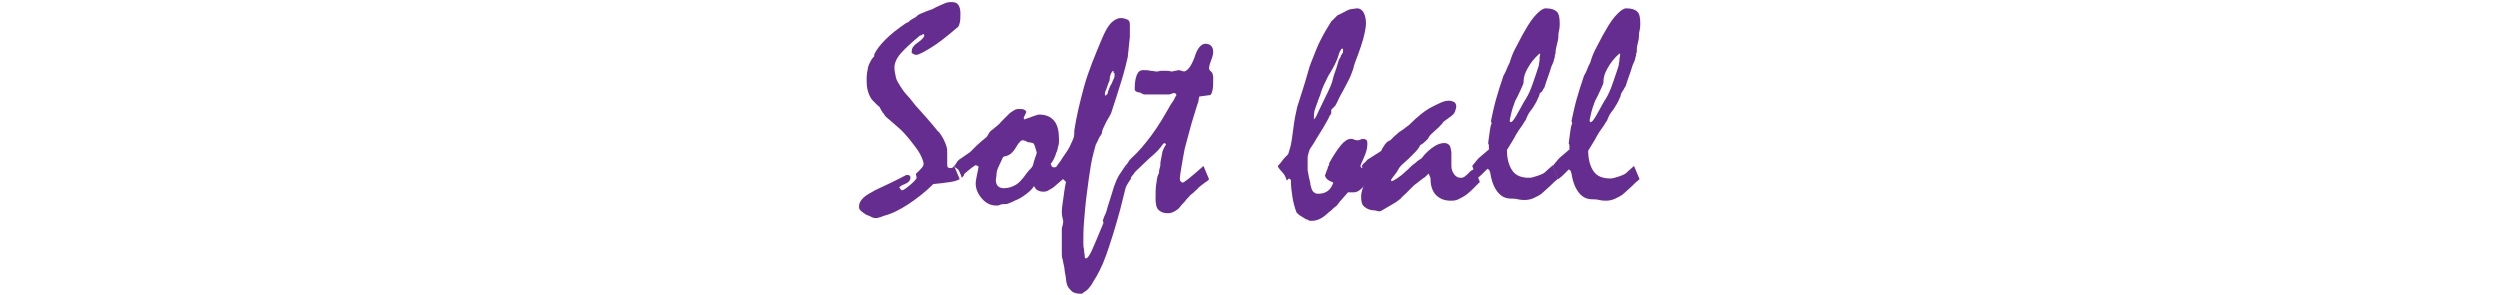
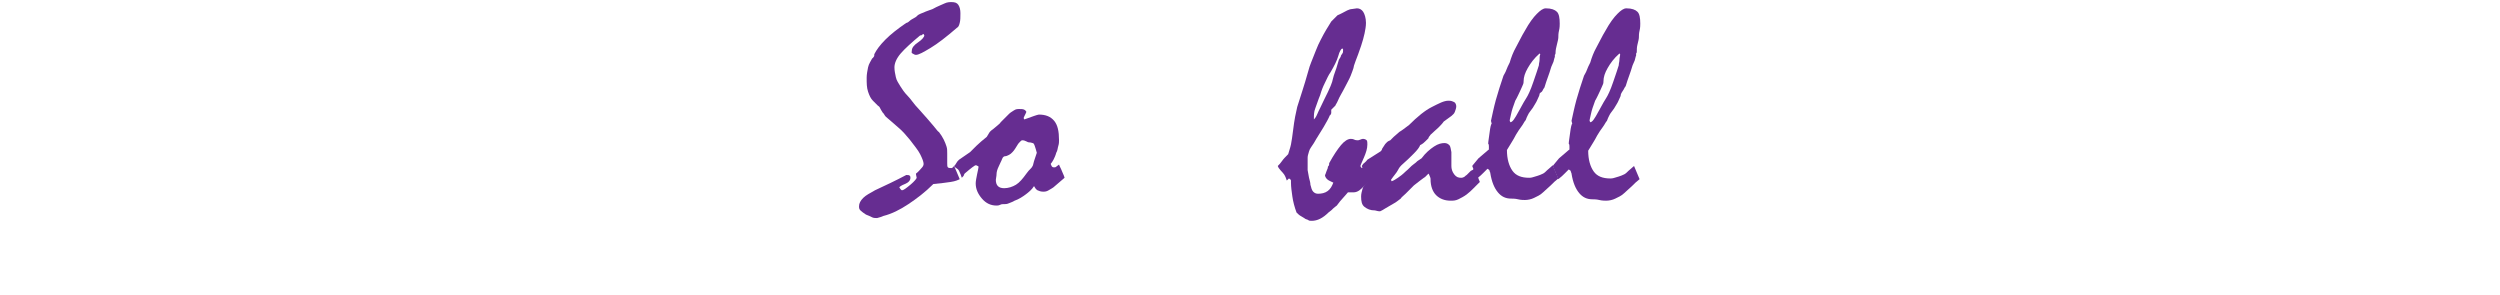
<svg xmlns="http://www.w3.org/2000/svg" version="1.1" id="レイヤー_1" x="0px" y="0px" viewBox="0 0 360 42.5" style="enable-background:new 0 0 360 42.5;" xml:space="preserve">
  <style type="text/css">
	.st0{fill:#662D91;}
</style>
  <title>handball-title</title>
  <g>
    <g>
      <path class="st0" d="M137.4,23.9l0.8,1.9c-0.2,0.1-0.6,0.3-1.3,0.4c-0.6,0.1-1.5,0.2-2.5,0.3c-1.2,1.2-2.4,2.1-3.6,2.9    s-2.4,1.4-3.6,1.7c-0.2,0.1-0.5,0.2-0.9,0.3c-0.2,0-0.5,0-0.7-0.1c-0.2-0.1-0.6-0.3-0.9-0.4c-0.3-0.2-0.6-0.4-0.8-0.6    c-0.2-0.2-0.2-0.4-0.2-0.6c0-0.4,0.2-0.8,0.6-1.2c0.4-0.4,1-0.7,1.7-1.1c1.5-0.7,3-1.4,4.5-2.2c0.2,0,0.4,0,0.5,0.1    s0.1,0.2,0.1,0.3c0,0.4-0.3,0.7-0.8,0.9s-0.8,0.4-0.8,0.5c0.2,0.3,0.3,0.4,0.4,0.4c0.2,0,0.6-0.3,1.2-0.8c0.6-0.5,0.9-0.9,0.9-1    l-0.1-0.5V25c0.4-0.3,0.6-0.6,0.8-0.8s0.3-0.4,0.3-0.6c0-0.3-0.2-0.8-0.5-1.4s-0.9-1.3-1.5-2.1c-0.5-0.6-1-1.2-1.6-1.7    c-0.6-0.5-1-0.9-1.5-1.3c-0.2-0.2-0.4-0.3-0.5-0.5s-0.2-0.3-0.3-0.4c-0.2-0.3-0.3-0.5-0.4-0.7c-0.1-0.2-0.2-0.2-0.3-0.3    s-0.2-0.2-0.3-0.3s-0.2-0.2-0.4-0.4c-0.3-0.3-0.5-0.7-0.7-1.3s-0.2-1.2-0.2-2c0-0.5,0.1-1,0.2-1.5s0.4-0.9,0.6-1.3    c0.1,0,0.1-0.1,0.2-0.2c0.1-0.1,0.1-0.2,0.1-0.4c0.3-0.6,0.8-1.3,1.6-2.1s1.7-1.5,3-2.4c0.1,0,0.3-0.1,0.5-0.3s0.5-0.3,0.8-0.5    c0.2-0.1,0.3-0.3,0.5-0.4c0.2-0.1,0.4-0.2,0.7-0.3c0.4-0.2,0.8-0.3,1.3-0.5c0.7-0.4,1.3-0.6,1.7-0.8s0.8-0.2,1-0.2    c0.5,0,0.8,0.1,1,0.4s0.3,0.7,0.3,1.2c0,0.6,0,1-0.1,1.4c-0.1,0.4-0.2,0.6-0.4,0.7c-1.5,1.3-2.8,2.3-3.8,2.9s-1.7,1-2.1,1    c-0.2,0-0.3-0.1-0.5-0.2c-0.2-0.1-0.1-0.2-0.1-0.4c0-0.4,0.3-0.8,0.9-1.2c0.6-0.4,0.9-0.8,0.9-1L133,4.9c-0.1,0-0.1,0-0.2,0.1    c-0.1,0.1-0.2,0.1-0.3,0.1c-1.2,1-2.2,1.9-2.8,2.6c-0.6,0.7-0.9,1.4-0.9,2c0,0.5,0.1,0.9,0.2,1.4s0.4,0.9,0.7,1.4    c0.2,0.3,0.5,0.8,1,1.3s0.9,1.2,1.6,1.9c0.9,1,1.6,1.8,2.1,2.4s0.7,0.9,0.8,0.9c0.3,0.4,0.5,0.7,0.7,1.1c0.2,0.4,0.3,0.7,0.4,1    c0.1,0.3,0.1,0.6,0.1,1s0,0.8,0,1.4c0,0.3,0,0.5,0.1,0.6s0.3,0.1,0.5,0.1c0.1,0,0.1,0,0.2-0.1C137.3,24,137.3,24,137.4,23.9z" />
      <path class="st0" d="M137.4,23.9c0.1-0.1,0.2-0.2,0.3-0.4c0.1-0.2,0.2-0.3,0.4-0.5l1.6-1.1c0.2-0.2,0.5-0.5,0.9-0.9    c0.4-0.4,0.9-0.8,1.5-1.3c0.1-0.2,0.2-0.3,0.3-0.5c0.1-0.2,0.3-0.4,0.6-0.6c0.2-0.2,0.4-0.3,0.6-0.5c0.2-0.2,0.4-0.3,0.5-0.5    c0.2-0.2,0.4-0.4,0.6-0.6s0.4-0.4,0.6-0.6c0.2-0.2,0.4-0.3,0.7-0.5c0.3-0.2,0.5-0.2,0.8-0.2s0.5,0,0.7,0.1s0.2,0.2,0.3,0.3    c-0.1,0.3-0.3,0.6-0.4,0.9l0.1,0.2c0.6-0.2,1.1-0.4,1.4-0.5c0.3-0.1,0.6-0.2,0.7-0.2c1,0,1.7,0.3,2.2,0.9s0.7,1.5,0.7,2.8    c0,0.2,0,0.5-0.1,0.8c-0.1,0.3-0.1,0.7-0.3,1c-0.1,0.4-0.3,0.8-0.4,1c-0.1,0.2-0.3,0.5-0.4,0.6c0.1,0.2,0.1,0.3,0.2,0.4    c0.1,0.1,0.2,0.1,0.3,0.1c0.1,0,0.2,0,0.3-0.1c0.1-0.1,0.3-0.2,0.4-0.3c0.1,0.3,0.3,0.6,0.4,0.9c0.1,0.3,0.3,0.6,0.4,1    c-0.2,0.2-0.5,0.4-0.7,0.6c-0.2,0.2-0.5,0.4-0.7,0.6c-0.3,0.3-0.6,0.4-0.9,0.6s-0.6,0.2-0.8,0.2c-0.3,0-0.6-0.1-0.8-0.2    s-0.4-0.4-0.5-0.6c-0.3,0.5-0.8,0.9-1.2,1.2c-0.4,0.3-1,0.7-1.6,0.9c-0.3,0.2-0.7,0.3-0.9,0.4s-0.5,0.1-0.8,0.1    c-0.1,0-0.2,0-0.4,0.1s-0.4,0.1-0.5,0.1c-0.8,0-1.5-0.3-2.1-1c-0.6-0.7-0.9-1.4-0.9-2.2c0-0.3,0.1-0.8,0.2-1.3    c0.1-0.5,0.2-0.9,0.2-1s0-0.2-0.1-0.2c-0.1,0-0.1-0.1-0.3-0.1c-0.1,0-0.2,0.1-0.5,0.3c-0.3,0.2-0.6,0.5-1.1,0.9    c0,0.1-0.1,0.1-0.1,0.2s-0.1,0.2-0.3,0.4c-0.1-0.3-0.2-0.6-0.4-1S137.5,24.2,137.4,23.9z M147.2,20.2c-0.1,0-0.2,0.1-0.3,0.2    c-0.1,0.1-0.3,0.3-0.4,0.5c-0.2,0.3-0.4,0.7-0.7,1c-0.2,0.2-0.3,0.3-0.5,0.4s-0.4,0.2-0.6,0.2c-0.1,0-0.3,0.1-0.4,0.4    c-0.1,0.3-0.3,0.6-0.5,1.1c-0.2,0.4-0.3,0.8-0.3,1.1s-0.1,0.6-0.1,0.8c0,0.4,0.1,0.7,0.3,0.9s0.5,0.3,0.9,0.3    c0.6,0,1.2-0.2,1.7-0.5s1-0.9,1.5-1.6c0.2-0.3,0.4-0.5,0.6-0.7c0.1-0.1,0.2-0.2,0.3-0.4c0.1-0.2,0.1-0.4,0.2-0.7l0.4-1.2    c-0.1-0.4-0.2-0.7-0.3-1c-0.1-0.3-0.2-0.4-0.3-0.4c-0.1,0-0.2-0.1-0.5-0.1C147.9,20.5,147.7,20.2,147.2,20.2z" />
-       <path class="st0" d="M152.2,23.9c0.1-0.1,0.1-0.2,0.2-0.3c0.1-0.1,0.2-0.3,0.3-0.4c0.3-0.5,0.6-0.9,0.8-1.2s0.4-0.6,0.5-0.8    c0.2-0.4,0.3-0.7,0.5-1.1s0.2-0.8,0.2-1.3c0.3-2,0.8-4.1,1.4-6.3s1.6-4.6,2.7-7.2c0.4-0.9,0.8-1.6,1.2-2s0.9-0.7,1.4-0.7    c0.4,0,0.6,0.1,0.9,0.2s0.4,0.4,0.4,0.7c0,0.1,0,0.3,0,0.6c0,0.3,0,0.7,0,1.2c0,0.1-0.1,1.1-0.3,2.9c-0.2,0.9-0.5,2.1-0.9,3.4    s-0.9,2.9-1.5,4.7c-0.1,0.2-0.3,0.6-0.5,0.9s-0.4,0.8-0.7,1.4c0,0.1-0.1,0.2-0.1,0.4s-0.1,0.3-0.2,0.5c-0.1,0.1-0.2,0.3-0.3,0.5    c-0.1,0.2-0.2,0.5-0.4,0.8c-0.2,0.8-0.5,1.7-0.7,2.9c-0.2,1.2-0.4,2.6-0.6,4.2c-0.2,1.5-0.3,2.8-0.4,4c-0.1,1.2-0.1,2.2-0.1,3    c0,0.3,0,0.7,0.1,1c0,0.4,0.1,0.7,0.1,1s0.1,0.3,0.2,0.3c0.2,0,0.5-0.4,0.9-1.3c0.4-0.9,0.9-2.1,1.6-3.8l-0.1-0.4    c0.1-0.1,0.1-0.3,0.2-0.5s0.2-0.4,0.3-0.7c0.3-1.1,0.6-1.9,0.8-2.6c0.2-0.7,0.3-1,0.3-1c0.2-0.5,0.4-1.1,0.7-1.6    c0.3-0.5,0.7-1,1-1.5c0.2,0.4,0.4,0.8,0.5,1.1c0.1,0.3,0.2,0.6,0.3,0.8c-0.2,0.2-0.4,0.6-0.6,0.9s-0.3,0.8-0.4,1.2    c-0.1,0.4-0.2,0.8-0.3,1.2c-0.1,0.4-0.2,0.8-0.3,1.2c-0.7,2.6-1.4,4.8-2,6.5c-0.6,1.7-1.3,3-1.9,3.9c-0.1,0.2-0.2,0.4-0.3,0.5    c-0.1,0.1-0.2,0.3-0.4,0.5s-0.3,0.3-0.5,0.4s-0.3,0.3-0.5,0.3c-0.6,0-1.1-0.1-1.4-0.4s-0.6-0.6-0.7-1.1c-0.1-0.4-0.1-0.9-0.2-1.3    c-0.1-0.4-0.1-0.9-0.2-1.3c-0.1-0.3-0.1-0.6-0.2-0.9s-0.1-0.6-0.1-1v-3.1c0-0.2,0-0.4,0.1-0.7s0.1-0.6,0.1-0.7    c-0.1-0.4-0.2-0.8-0.2-1.3s0.1-1.1,0.2-1.8c0.1-0.7,0.2-1.6,0.4-2.5l-0.5-0.5c-0.1-0.2-0.2-0.4-0.3-0.7    C152.6,24.7,152.4,24.4,152.2,23.9z M160.3,10.2c-0.1,0-0.1,0.1-0.2,0.2c-0.1,0.1-0.1,0.2-0.2,0.4c0,0.1-0.1,0.3-0.1,0.6    s-0.2,0.5-0.3,0.9c-0.1,0.3-0.2,0.6-0.3,0.8c-0.1,0.2-0.1,0.4-0.1,0.5l0.1,0.2l0.3-0.3c0-0.2,0.1-0.4,0.2-0.7    c0.1-0.3,0.2-0.5,0.4-0.8c0.1-0.3,0.2-0.5,0.3-0.7c0.1-0.2,0.1-0.4,0.1-0.5c0-0.2,0-0.3-0.1-0.3C160.3,10.5,160.4,10.2,160.3,10.2    z" />
-       <path class="st0" d="M162.1,23.9l0.1-0.2c0.1-0.1,0.2-0.2,0.3-0.4s0.3-0.4,0.5-0.6c1-0.9,1.9-2,2.8-3.2c0.9-1.2,1.8-2.7,2.7-4.3    c0.1-0.2,0.2-0.3,0.4-0.6c0.2-0.3,0.3-0.6,0.5-0.9c0-0.1,0-0.1-0.1-0.2s-0.1-0.1-0.2-0.1s-0.2,0-0.4,0.1s-0.3,0.1-0.4,0.1h-2.6    c-0.1,0-0.3,0-0.5,0s-0.4,0-0.5,0c-0.1-0.1-0.3-0.1-0.4-0.2c-0.1-0.1-0.3-0.1-0.4-0.1c-0.2-0.1-0.3-0.1-0.4-0.2s-0.1-0.2-0.1-0.3    c0-0.9,0.1-1.5,0.3-2s0.5-0.7,0.9-0.7c0.4,0,0.7,0,1.1,0.1c0.3,0,0.6,0.1,0.9,0.1c0.2,0,0.4-0.1,0.6-0.1c0.4,0,0.7,0,0.9,0    c0.3,0,0.5,0.1,0.6,0.1c0.2,0,0.4-0.1,0.5-0.1c0.2,0,0.4-0.1,0.6-0.1l0.7,0.2c0.5-0.1,1-0.7,1.5-2c0.4-1.4,1-2,1.6-2    c0.3,0,0.6,0.1,0.8,0.3c0.2,0.2,0.3,0.5,0.3,0.9c0,0.3-0.1,0.7-0.3,1.2c-0.2,0.5-0.3,0.9-0.3,1.2c0,0.1,0.1,0.1,0.1,0.2    c0,0.1,0.1,0.1,0.2,0.2c0.1,0.1,0.1,0.1,0.2,0.3c0,0.1,0.1,0.3,0.1,0.5c0,0.8,0,1.5-0.1,1.9c-0.1,0.4-0.2,0.7-0.4,0.7l-1.5,0.2    c0,0.1-0.1,0.3-0.1,0.5s-0.1,0.4-0.2,0.7c-0.2,0.7-0.5,1.6-0.8,2.6c-0.3,1-0.6,2.3-1,3.7c-0.2,1.1-0.4,2.1-0.5,2.8    c-0.1,0.7-0.2,1.2-0.2,1.4c0,0.2,0,0.4,0.1,0.5s0.2,0.2,0.3,0.2c0.1,0,0.4-0.2,0.9-0.6s1.2-1,2.1-1.8l0.8,1.9    c-0.1,0.2-0.3,0.3-0.6,0.5s-0.5,0.4-0.9,0.7c-0.1,0.2-0.3,0.3-0.5,0.5c-0.2,0.2-0.4,0.4-0.7,0.6c-0.2,0.3-0.5,0.5-0.7,0.8    s-0.5,0.5-0.7,0.8c-0.3,0.4-0.6,0.6-1,0.8c-0.4,0.2-0.6,0.2-0.9,0.2c-0.6,0-1-0.2-1.3-0.5c-0.3-0.3-0.4-0.9-0.4-1.6    c0-0.8,0-1.5,0.1-2.1c0.1-0.6,0.1-1,0.3-1.4c0.1-0.1,0.1-0.2,0.1-0.3c0-0.1,0-0.3,0.1-0.6c0.1-0.3,0.1-0.5,0.1-0.8    c0.1-0.5,0.2-1.1,0.3-1.6c0.1-0.3,0.3-0.7,0.5-1c0-0.1-0.1-0.1-0.2-0.2l-0.2,0.1c-0.2,0.3-0.5,0.7-0.8,1c-0.3,0.3-0.7,0.7-1.2,1.1    c-0.7,0.7-1.4,1.3-2.1,2c0,0.1-0.1,0.2-0.2,0.3s-0.2,0.3-0.4,0.5c-0.1-0.2-0.2-0.4-0.3-0.6s-0.2-0.5-0.3-0.9    C162.2,24,162.1,23.9,162.1,23.9C162.1,23.9,162.1,24,162.1,23.9z" />
      <path class="st0" d="M184,23.9c0.2-0.2,0.4-0.4,0.6-0.7c0.2-0.3,0.5-0.6,0.9-1c0.1-0.4,0.3-0.9,0.4-1.4c0.1-0.5,0.2-1.2,0.3-2    c0.1-0.8,0.2-1.5,0.3-2s0.2-1,0.3-1.4c0.6-1.9,1.1-3.4,1.4-4.5s0.5-1.7,0.6-1.9c0.5-1.2,0.9-2.4,1.4-3.3c0.5-1,1-1.8,1.5-2.6    c0.1-0.1,0.3-0.3,0.4-0.4c0.1-0.1,0.3-0.3,0.5-0.5c0.5-0.2,1-0.5,1.4-0.7c0.2-0.1,0.5-0.2,0.7-0.2s0.5-0.1,0.7-0.1    c0.4,0,0.7,0.2,0.9,0.5c0.2,0.3,0.4,0.9,0.4,1.6c0,0.5-0.1,1-0.2,1.5c-0.1,0.5-0.3,1.2-0.5,1.8c-0.3,0.9-0.6,1.7-0.8,2.2    c-0.2,0.5-0.3,0.9-0.3,1c-0.1,0.3-0.2,0.6-0.4,1.1c-0.2,0.5-0.5,1-0.8,1.6c-0.4,0.8-0.8,1.4-1,1.9s-0.4,0.7-0.4,0.8    c-0.1,0.1-0.2,0.2-0.3,0.3s-0.2,0.2-0.3,0.3v0.5c-0.1,0.2-0.1,0.3-0.2,0.3c-0.2,0.5-0.5,1-0.9,1.7c-0.4,0.7-0.9,1.4-1.4,2.3    c-0.3,0.5-0.6,0.8-0.7,1.2c-0.1,0.4-0.2,0.6-0.2,0.9v1.8c0.1,0.4,0.1,0.7,0.2,1.1c0.1,0.4,0.2,0.7,0.2,1c0.1,0.4,0.2,0.8,0.4,1    c0.2,0.2,0.4,0.3,0.7,0.3c0.5,0,1-0.1,1.4-0.4c0.4-0.3,0.6-0.7,0.8-1.2c-0.4-0.2-0.7-0.3-0.9-0.5c-0.2-0.2-0.3-0.4-0.3-0.6    c0.1-0.1,0.1-0.3,0.2-0.5c0.1-0.2,0.1-0.3,0.2-0.5c0-0.1,0-0.2,0.1-0.3c0.1-0.1,0.1-0.2,0.1-0.4c0.6-1.1,1.2-2,1.7-2.6    s1-0.9,1.4-0.9c0.1,0,0.3,0,0.5,0.1s0.4,0.1,0.5,0.1c0.1,0,0.2,0,0.4-0.1c0.2-0.1,0.3-0.1,0.4-0.1c0.2,0,0.4,0.1,0.5,0.2    c0.1,0.1,0.1,0.4,0.1,0.6c0,0.6-0.2,1.2-0.5,1.9s-0.5,1.1-0.5,1.2s0.1,0.2,0.2,0.3c0.1,0,0.2-0.1,0.3-0.1s0.2-0.1,0.3-0.2    c0.1,0.2,0.1,0.4,0.3,0.6c0.2,0.2,0.2,0.5,0.4,0.8c0.1,0.1,0.1,0.2,0.1,0.3s0,0.1,0,0.2c-0.6,0.6-1.1,1-1.5,1.4    c-0.4,0.4-0.8,0.5-1.1,0.5c-0.1,0-0.2,0-0.3,0s-0.3,0-0.5,0c-0.2,0.2-0.4,0.5-0.7,0.8c-0.3,0.3-0.6,0.7-0.9,1.1    c-0.1,0.1-0.3,0.2-0.5,0.4s-0.4,0.4-0.7,0.6c-0.4,0.4-0.8,0.7-1.2,0.9s-0.8,0.3-1.2,0.3c-0.2,0-0.4,0-0.5-0.1    c-0.1-0.1-0.4-0.1-0.6-0.3c-0.2-0.1-0.3-0.2-0.5-0.3c-0.2-0.1-0.4-0.3-0.6-0.5c-0.3-0.8-0.5-1.6-0.6-2.3c-0.1-0.7-0.2-1.4-0.2-2    c0-0.1,0-0.2,0-0.3s-0.1-0.1-0.1-0.2l-0.2-0.1l-0.1,0.1l-0.2,0.2c-0.1-0.3-0.2-0.6-0.4-0.9S184.1,24.3,184,23.9z M193.4,7.3    c0-0.1,0-0.1,0-0.2S193.3,7,193.3,7c-0.1,0-0.2,0.1-0.3,0.3s-0.2,0.4-0.3,0.8c-0.1,0.3-0.2,0.6-0.4,1c-0.2,0.4-0.4,0.8-0.7,1.3    c-0.3,0.4-0.5,0.9-0.8,1.5s-0.5,1.1-0.7,1.8c-0.3,0.7-0.5,1.4-0.7,1.9c-0.2,0.5-0.2,1-0.2,1.4v0.2c0.1-0.1,0.3-0.3,0.5-0.8    s0.6-1.2,1-2.1c0.4-0.8,0.7-1.4,0.9-1.9c0.2-0.5,0.3-0.8,0.3-0.9c0.1-0.4,0.2-0.8,0.4-1.3c0.2-0.5,0.3-1,0.5-1.6    c0.1-0.2,0.3-0.4,0.3-0.6c0.1-0.1,0.1-0.2,0.2-0.3C193.4,7.6,193.4,7.4,193.4,7.3z" />
      <path class="st0" d="M196.9,23l1.9-1.2c0.1-0.1,0.2-0.2,0.2-0.3s0.2-0.3,0.3-0.5c0.1-0.2,0.2-0.3,0.4-0.5c0.2-0.2,0.3-0.2,0.5-0.3    c0.1-0.1,0.3-0.3,0.5-0.5s0.5-0.4,0.8-0.7c0.2-0.1,0.3-0.2,0.6-0.4c0.3-0.2,0.5-0.4,0.8-0.6c1.2-1.2,2.3-2.1,3.3-2.6    s1.7-0.9,2.4-0.9c0.4,0,0.6,0.1,0.8,0.2c0.2,0.1,0.3,0.4,0.3,0.6c0,0.3-0.1,0.5-0.2,0.8c-0.1,0.3-0.3,0.4-0.5,0.6    c-0.3,0.2-0.7,0.5-1.1,0.8c-0.2,0.3-0.5,0.6-0.8,0.9s-0.7,0.6-1.1,1c-0.1,0.2-0.3,0.3-0.3,0.5c-0.1,0.1-0.2,0.2-0.4,0.4    c-0.2,0.2-0.4,0.4-0.8,0.6c-0.1,0.3-0.4,0.7-0.9,1.2s-1.1,1.1-1.8,1.7c-0.1,0.1-0.3,0.3-0.5,0.7s-0.6,0.8-1,1.4l0.1,0.2    c0.3-0.1,0.6-0.3,0.9-0.5s0.7-0.5,1.1-0.9c0.5-0.4,0.8-0.8,1.1-1c0.3-0.2,0.5-0.4,0.6-0.5c0.1-0.1,0.2-0.1,0.3-0.2    s0.2-0.1,0.3-0.2c0.6-0.8,1.2-1.3,1.8-1.7s1.1-0.5,1.5-0.5c0.3,0,0.5,0.1,0.7,0.3s0.2,0.6,0.3,1c0,0.7,0,1.3,0,2    c0,0.4,0.1,0.8,0.4,1.2s0.6,0.5,1,0.5c0.1,0,0.2,0,0.4-0.1c0.2-0.1,0.2-0.2,0.4-0.3c0.1-0.1,0.2-0.2,0.3-0.3s0.2-0.2,0.3-0.3    c0.1,0,0.1-0.1,0.2-0.1c0.1,0,0.2-0.2,0.3-0.2c0.2,0.4,0.4,0.8,0.5,1.1c0.1,0.3,0.2,0.6,0.3,0.8c-0.3,0.3-0.6,0.6-0.9,0.9    s-0.6,0.6-1,0.9c-0.4,0.3-0.8,0.5-1.2,0.7s-0.8,0.2-1.1,0.2c-0.9,0-1.6-0.3-2.1-0.8s-0.8-1.3-0.8-2.3c0-0.1,0-0.2-0.1-0.4    c-0.1-0.2-0.1-0.3-0.2-0.4c-0.1,0.1-0.1,0.1-0.2,0.2c-0.1,0.1-0.2,0.2-0.3,0.3c-0.2,0.1-0.4,0.3-0.7,0.5c-0.3,0.2-0.6,0.5-0.9,0.7    c-0.5,0.5-0.9,0.9-1.2,1.2c-0.3,0.3-0.6,0.5-0.7,0.7c-0.3,0.2-0.6,0.5-1,0.7c-0.4,0.2-0.8,0.5-1.2,0.7c-0.3,0.2-0.5,0.3-0.7,0.4    s-0.7-0.1-0.8-0.1c-0.7,0-1.1-0.2-1.5-0.5c-0.4-0.3-0.5-0.8-0.5-1.5c0-0.4,0.1-0.7,0.2-1.1c0.1-0.4,0.4-0.7,0.7-1    c0-0.2,0-0.3,0-0.4s0-0.1-0.1-0.2c-0.1-0.1-0.1-0.2-0.1-0.3c-0.1-0.2-0.2-0.4-0.3-0.6s-0.2-0.5-0.3-0.8c0.1-0.1,0.1-0.2,0.2-0.3    C196.4,23.5,196.7,23.3,196.9,23z" />
      <path class="st0" d="M212,23.9c0.1-0.1,0.2-0.3,0.4-0.5c0.2-0.2,0.3-0.4,0.5-0.6l1.4-1.2c0.1,0,0.1-0.1,0.1-0.2s0-0.2,0-0.3    c0-0.2,0-0.3-0.1-0.4c0-0.3,0.1-0.8,0.2-1.6c0.1-0.8,0.2-1.2,0.3-1.3l-0.1-0.4c0.2-0.9,0.4-1.9,0.7-3c0.3-1.1,0.7-2.3,1.1-3.5    c0.1-0.2,0.3-0.5,0.4-0.8c0.1-0.3,0.3-0.7,0.5-1.1c0.2-0.7,0.5-1.5,0.9-2.2c0.4-0.7,0.8-1.6,1.3-2.4c0.6-1.1,1.2-1.9,1.7-2.4    s0.9-0.8,1.3-0.8c0.8,0,1.3,0.2,1.6,0.5c0.3,0.3,0.4,0.9,0.4,1.7c0,0.2,0,0.6-0.1,1c-0.1,0.4-0.1,0.8-0.1,1s-0.1,0.6-0.2,1    c-0.1,0.4-0.2,0.8-0.2,1.2c0,0.1,0,0.2-0.1,0.3v0.3c-0.1,0.2-0.1,0.4-0.2,0.7c-0.1,0.3-0.3,0.6-0.4,1c-0.1,0.3-0.2,0.7-0.4,1.2    c-0.2,0.5-0.3,0.9-0.5,1.5c-0.1,0.1-0.2,0.3-0.3,0.5s-0.3,0.2-0.4,0.4c0,0.2-0.1,0.4-0.2,0.6c-0.1,0.2-0.2,0.5-0.4,0.8    c-0.1,0.2-0.2,0.3-0.3,0.5s-0.3,0.4-0.5,0.7c-0.1,0.1-0.2,0.3-0.3,0.5s-0.2,0.4-0.3,0.7c-0.2,0.2-0.3,0.5-0.6,0.9    c-0.3,0.4-0.5,0.7-0.8,1.2c-0.4,0.8-0.9,1.5-1.3,2.2c0,1.3,0.3,2.3,0.8,3s1.3,1,2.4,1c0.1,0,0.3,0,0.6-0.1    c0.3-0.1,0.8-0.2,1.4-0.5c0.2-0.1,0.4-0.3,0.6-0.5s0.5-0.4,0.8-0.7l0.8,1.9c-0.4,0.3-0.7,0.6-1.1,1c-0.4,0.4-0.7,0.6-1.1,1    c-0.4,0.4-0.9,0.6-1.3,0.8c-0.4,0.2-0.9,0.3-1.3,0.3c-0.2,0-0.6,0-1-0.1c-0.4-0.1-0.8-0.1-1-0.1c-0.8,0-1.4-0.3-1.9-0.9    s-0.9-1.5-1.1-2.8c0-0.1-0.1-0.2-0.1-0.3s-0.1-0.2-0.3-0.3c-0.2,0.2-0.4,0.4-0.6,0.6s-0.5,0.5-0.9,0.8L212,23.9z M221.8,7.8    l-0.1-0.1c-0.8,0.7-1.3,1.4-1.7,2.1s-0.6,1.3-0.6,1.9c0,0.1,0,0.3-0.1,0.5c-0.1,0.2-0.2,0.5-0.4,0.9s-0.4,0.9-0.7,1.4    c-0.3,0.8-0.5,1.4-0.6,1.9c-0.1,0.5-0.2,0.8-0.2,1l0.1,0.2c0.1,0,0.3-0.1,0.5-0.4s0.4-0.6,0.6-1c0.1-0.2,0.3-0.5,0.5-0.9    s0.4-0.7,0.7-1.2c0.2-0.3,0.6-1.1,1-2.3c0.4-1.2,0.7-2,0.8-2.4c0-0.3,0.1-0.5,0.1-0.8S221.7,8.1,221.8,7.8z" />
      <path class="st0" d="M223.6,23.9c0.1-0.1,0.2-0.3,0.4-0.5c0.2-0.2,0.3-0.4,0.5-0.6l1.4-1.2c0.1,0,0.1-0.1,0.1-0.2s0-0.2,0-0.3    c0-0.2,0-0.3-0.1-0.4c0-0.3,0.1-0.8,0.2-1.6c0.1-0.8,0.2-1.2,0.3-1.3l-0.1-0.4c0.2-0.9,0.4-1.9,0.7-3c0.3-1.1,0.7-2.3,1.1-3.5    c0.1-0.2,0.3-0.5,0.4-0.8c0.1-0.3,0.3-0.7,0.5-1.1c0.2-0.7,0.5-1.5,0.9-2.2c0.4-0.7,0.8-1.6,1.3-2.4c0.6-1.1,1.2-1.9,1.7-2.4    s0.9-0.8,1.3-0.8c0.8,0,1.3,0.2,1.6,0.5c0.3,0.3,0.4,0.9,0.4,1.7c0,0.2,0,0.6-0.1,1c-0.1,0.4-0.1,0.8-0.1,1s-0.1,0.6-0.2,1    c-0.1,0.4-0.1,0.7-0.1,1c0,0.1,0,0.2-0.1,0.3V8c-0.1,0.2-0.1,0.4-0.2,0.7c-0.1,0.3-0.3,0.6-0.4,1c-0.1,0.3-0.2,0.7-0.4,1.2    c-0.2,0.5-0.3,0.9-0.5,1.5c-0.1,0.1-0.2,0.3-0.3,0.5s-0.3,0.4-0.4,0.7c0,0.2-0.1,0.4-0.2,0.6c-0.1,0.2-0.2,0.5-0.4,0.8    c-0.1,0.2-0.2,0.3-0.3,0.5s-0.3,0.4-0.5,0.7c-0.1,0.1-0.2,0.3-0.3,0.5s-0.2,0.4-0.3,0.7c-0.2,0.2-0.3,0.5-0.6,0.9    c-0.3,0.4-0.5,0.7-0.8,1.2c-0.4,0.8-0.9,1.5-1.3,2.2c0,1.3,0.3,2.3,0.8,3s1.3,1,2.4,1c0.1,0,0.3,0,0.6-0.1    c0.3-0.1,0.8-0.2,1.4-0.5c0.2-0.1,0.4-0.3,0.6-0.5s0.5-0.4,0.8-0.7l0.8,1.9c-0.4,0.3-0.7,0.6-1.1,1c-0.4,0.4-0.7,0.6-1.1,1    c-0.4,0.4-0.9,0.6-1.3,0.8c-0.4,0.2-0.9,0.3-1.3,0.3c-0.2,0-0.6,0-1-0.1c-0.4-0.1-0.8-0.1-1-0.1c-0.8,0-1.4-0.3-1.9-0.9    s-0.9-1.5-1.1-2.8c0-0.1-0.1-0.2-0.1-0.3s-0.1-0.2-0.3-0.3c-0.2,0.2-0.4,0.4-0.6,0.6s-0.5,0.5-0.9,0.8L223.6,23.9z M233.3,7.8    l-0.1-0.1c-0.8,0.7-1.3,1.4-1.7,2.1s-0.6,1.3-0.6,1.9c0,0.1,0,0.3-0.1,0.5c-0.1,0.2-0.2,0.5-0.4,0.9s-0.4,0.9-0.7,1.4    c-0.3,0.8-0.5,1.4-0.6,1.9c-0.1,0.5-0.2,0.8-0.2,1l0.1,0.2c0.1,0,0.3-0.1,0.5-0.4s0.4-0.6,0.6-1c0.1-0.2,0.3-0.5,0.5-0.9    s0.4-0.7,0.7-1.2c0.2-0.3,0.6-1.1,1-2.3c0.4-1.2,0.7-2,0.8-2.4c0-0.3,0.1-0.5,0.1-0.8S233.3,8.1,233.3,7.8z" />
    </g>
  </g>
</svg>